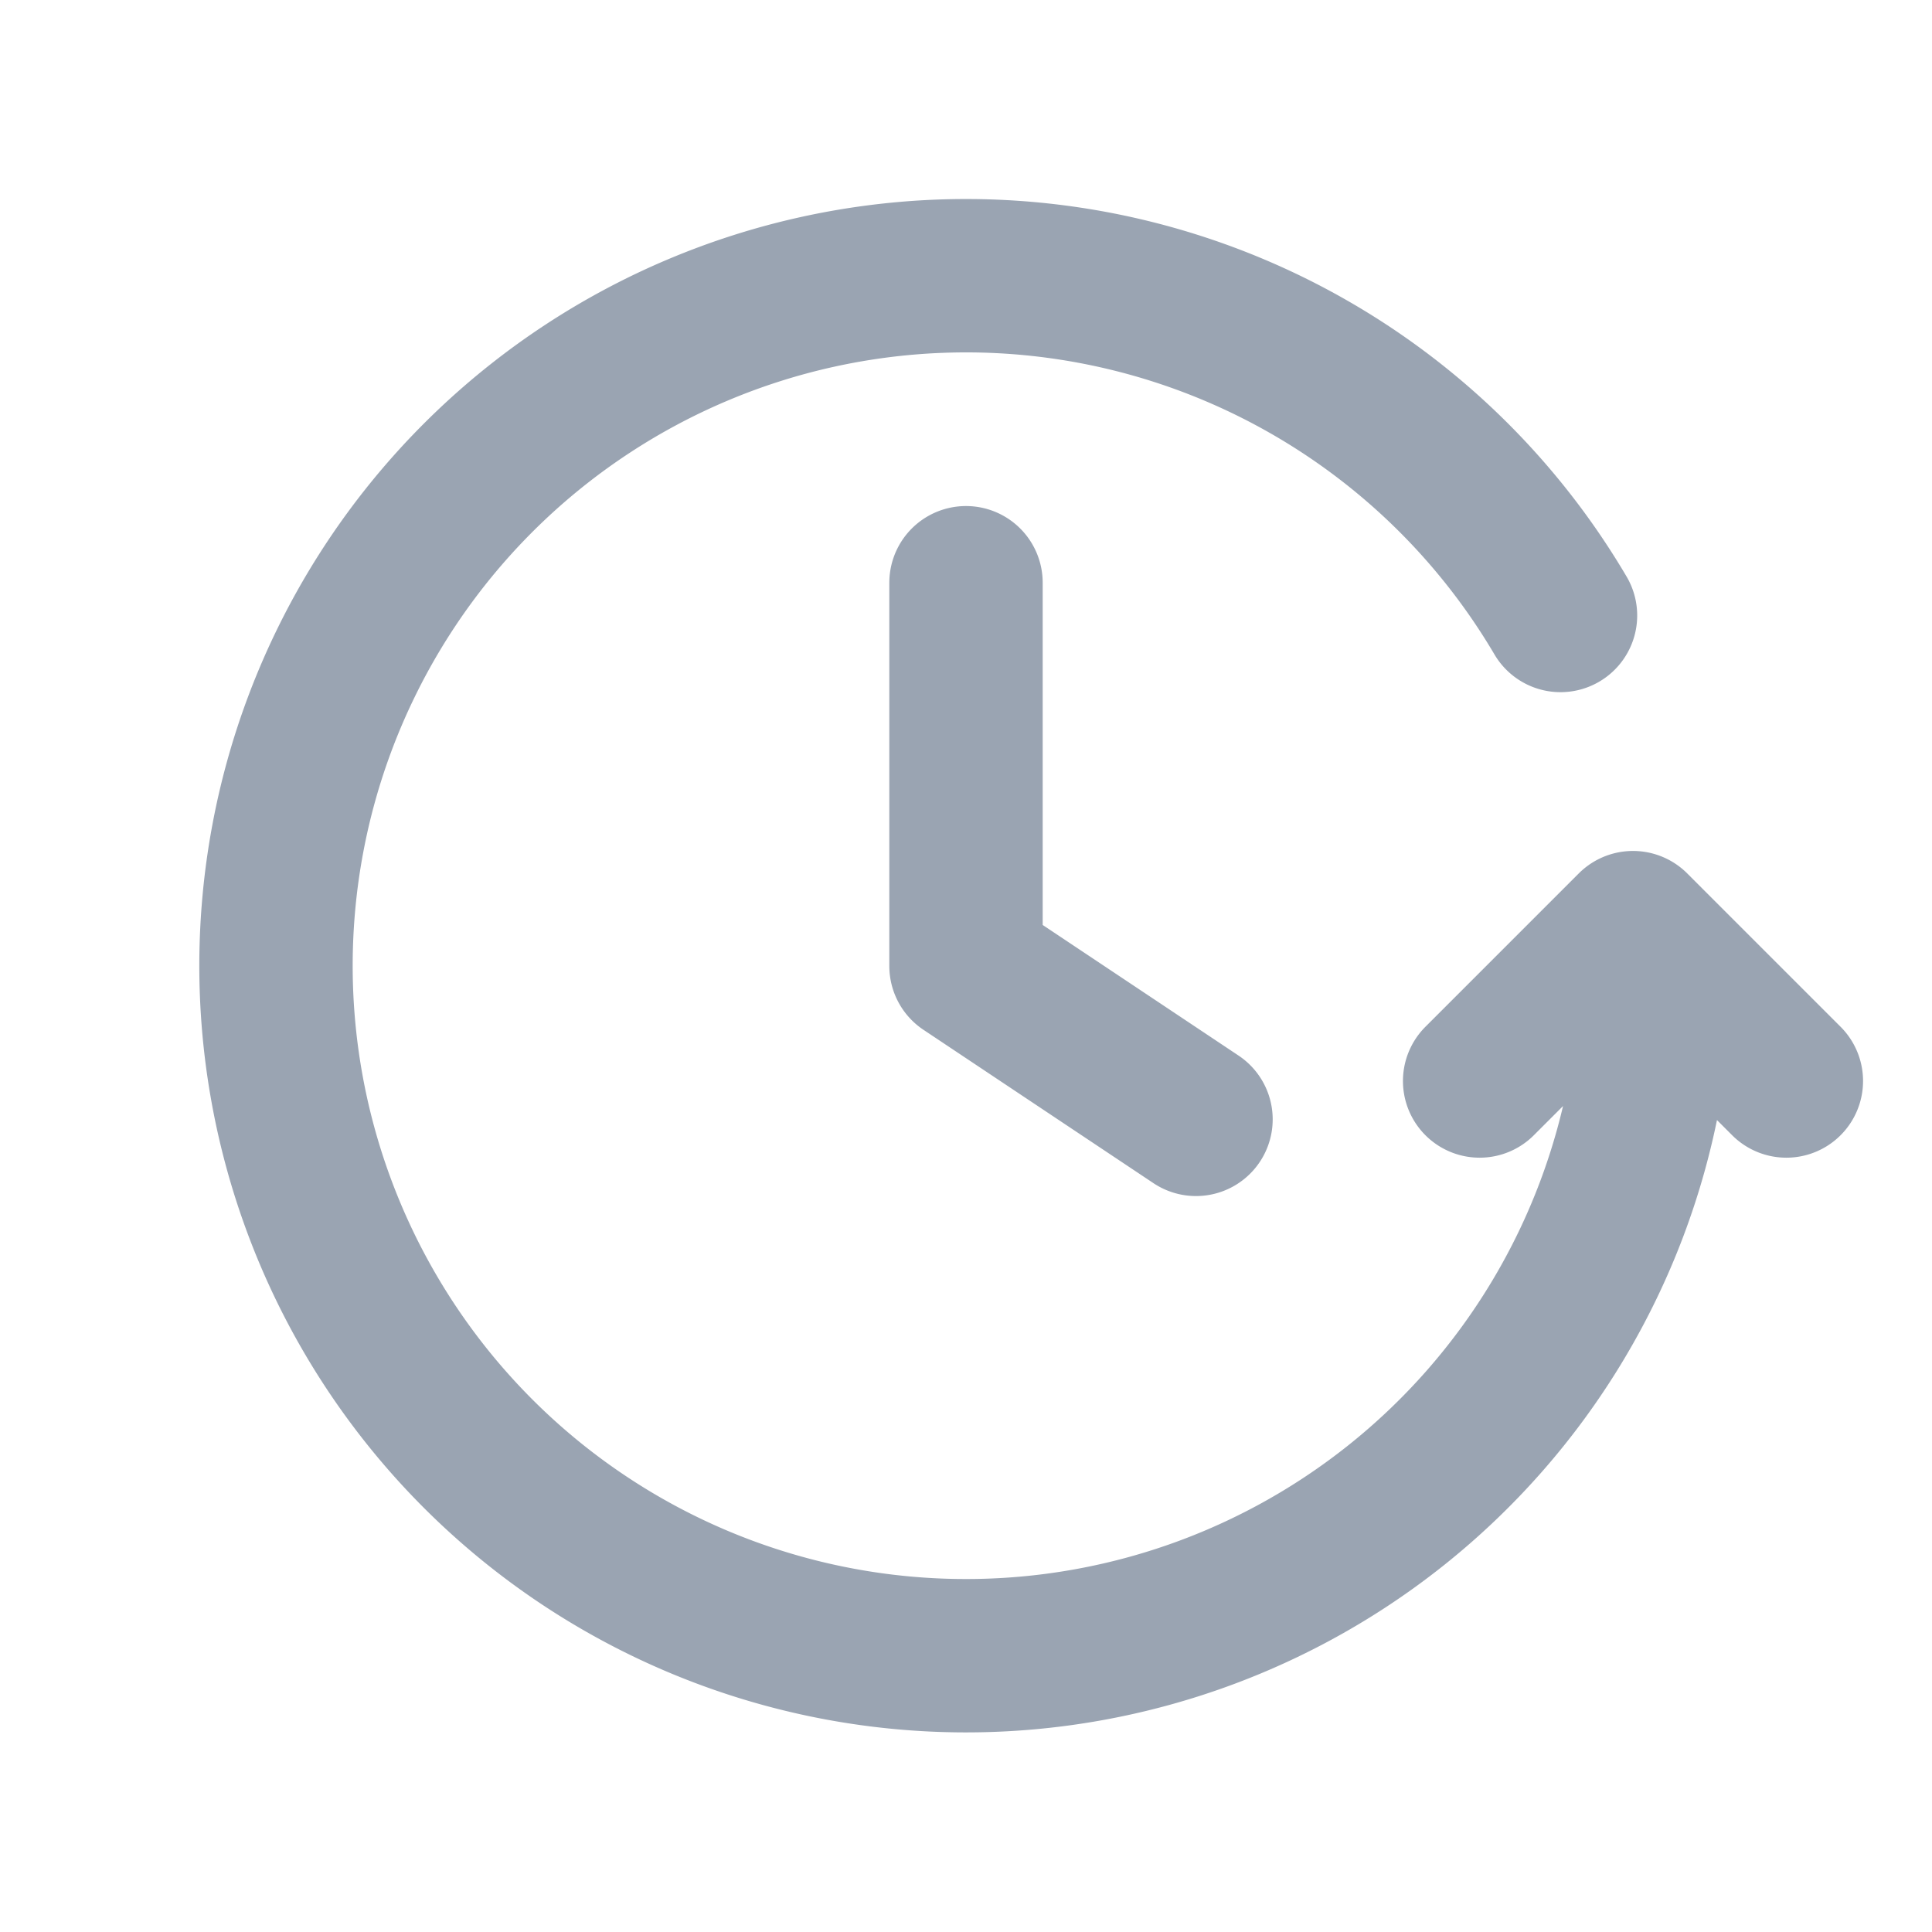
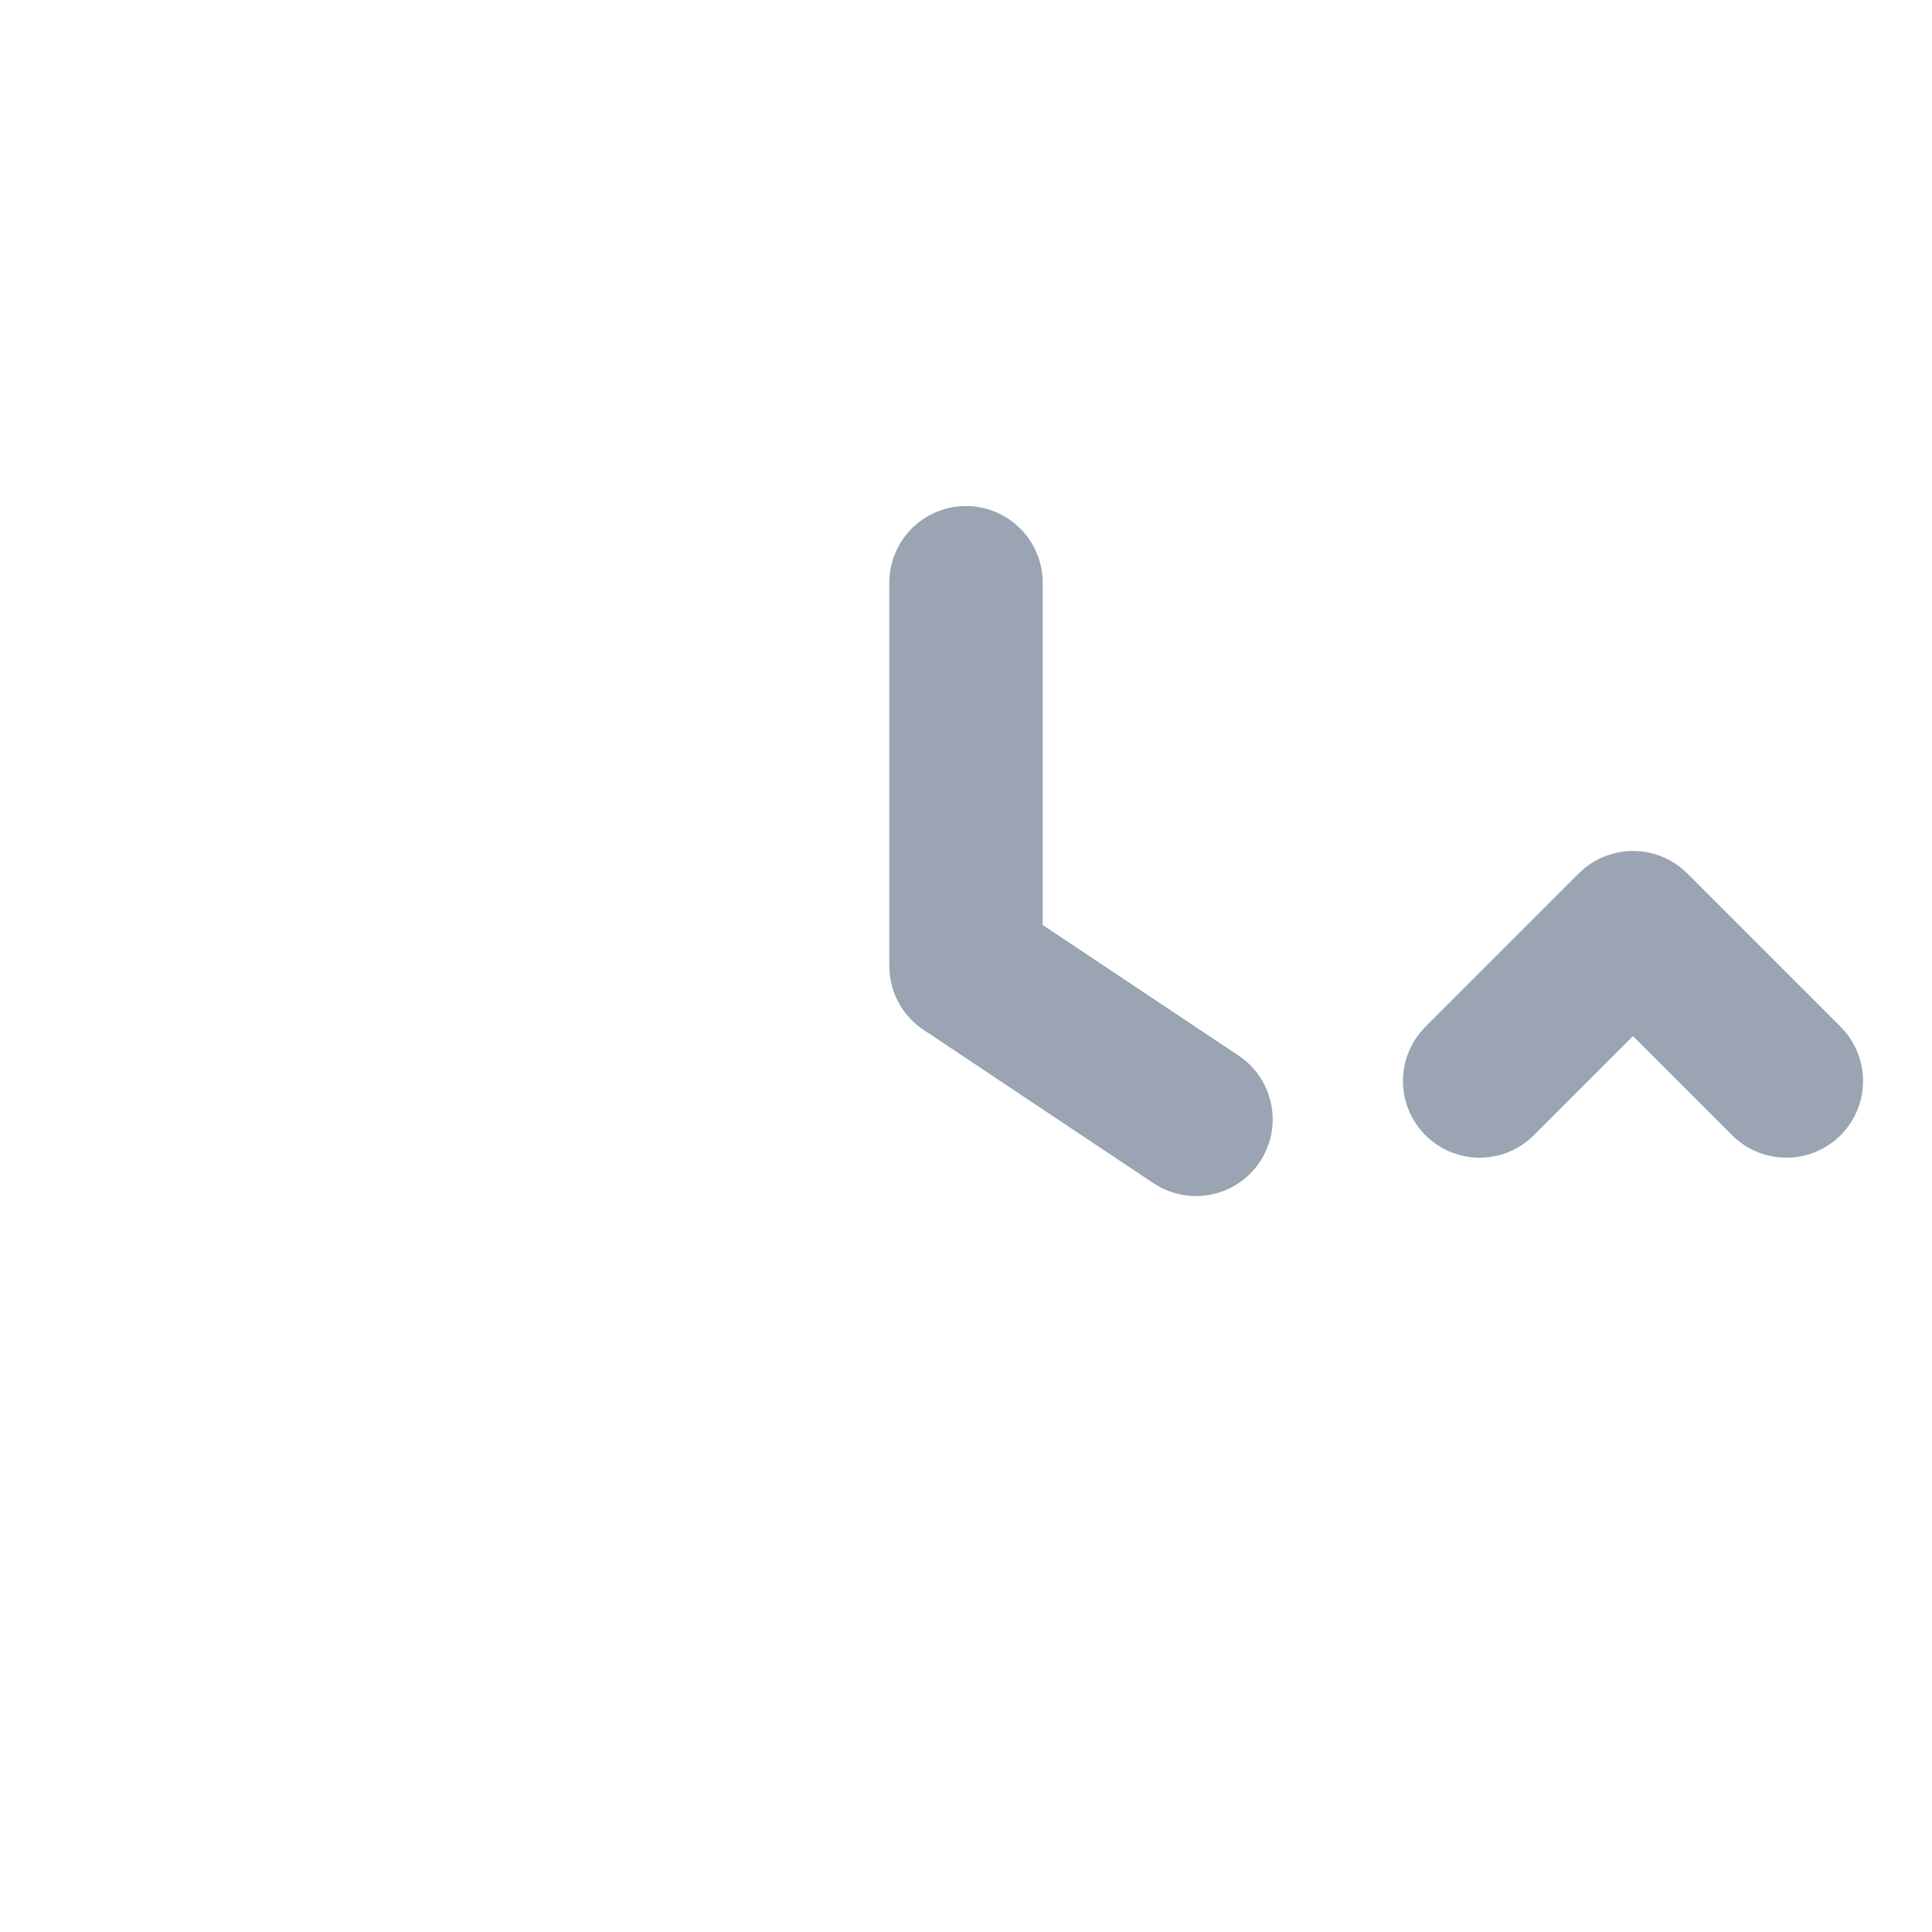
<svg xmlns="http://www.w3.org/2000/svg" width="1em" height="1em" fill="none" viewBox="0 0 20 21">
-   <path stroke="#9aa4b2" stroke-linecap="round" stroke-linejoin="round" stroke-width="1.667" d="m18.917 11.75-1.667-1.667-1.667 1.667M17.5 10.5a7.5 7.5 0 1 1-1.038-3.81M10 6.334V10.5l2.5 1.667" />
+   <path stroke="#9aa4b2" stroke-linecap="round" stroke-linejoin="round" stroke-width="1.667" d="m18.917 11.75-1.667-1.667-1.667 1.667M17.5 10.5M10 6.334V10.5l2.5 1.667" />
</svg>